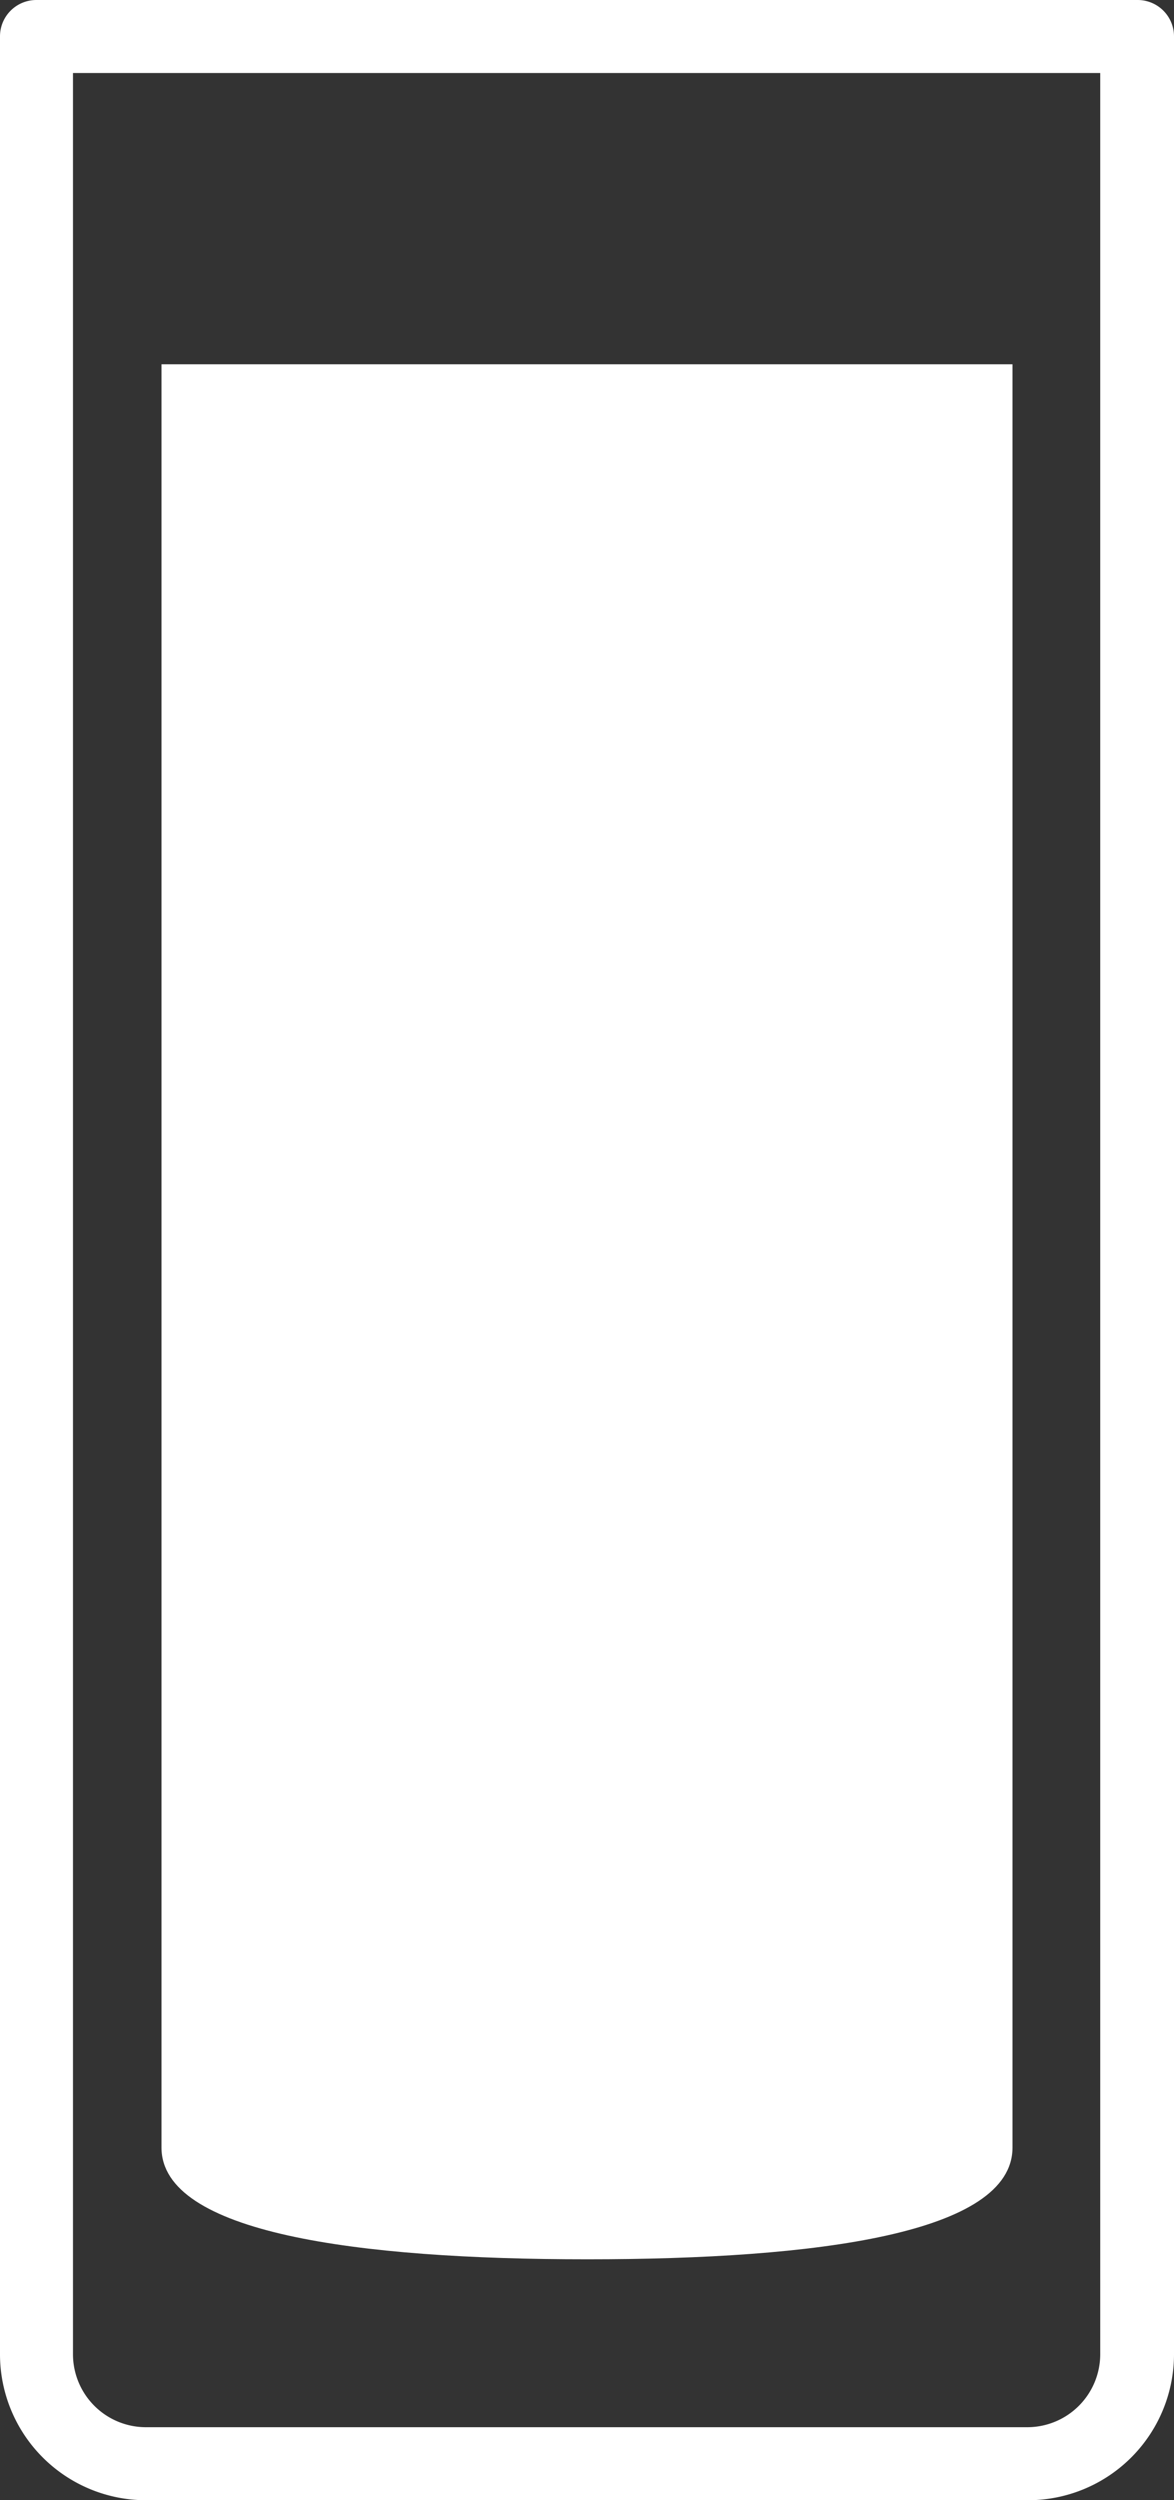
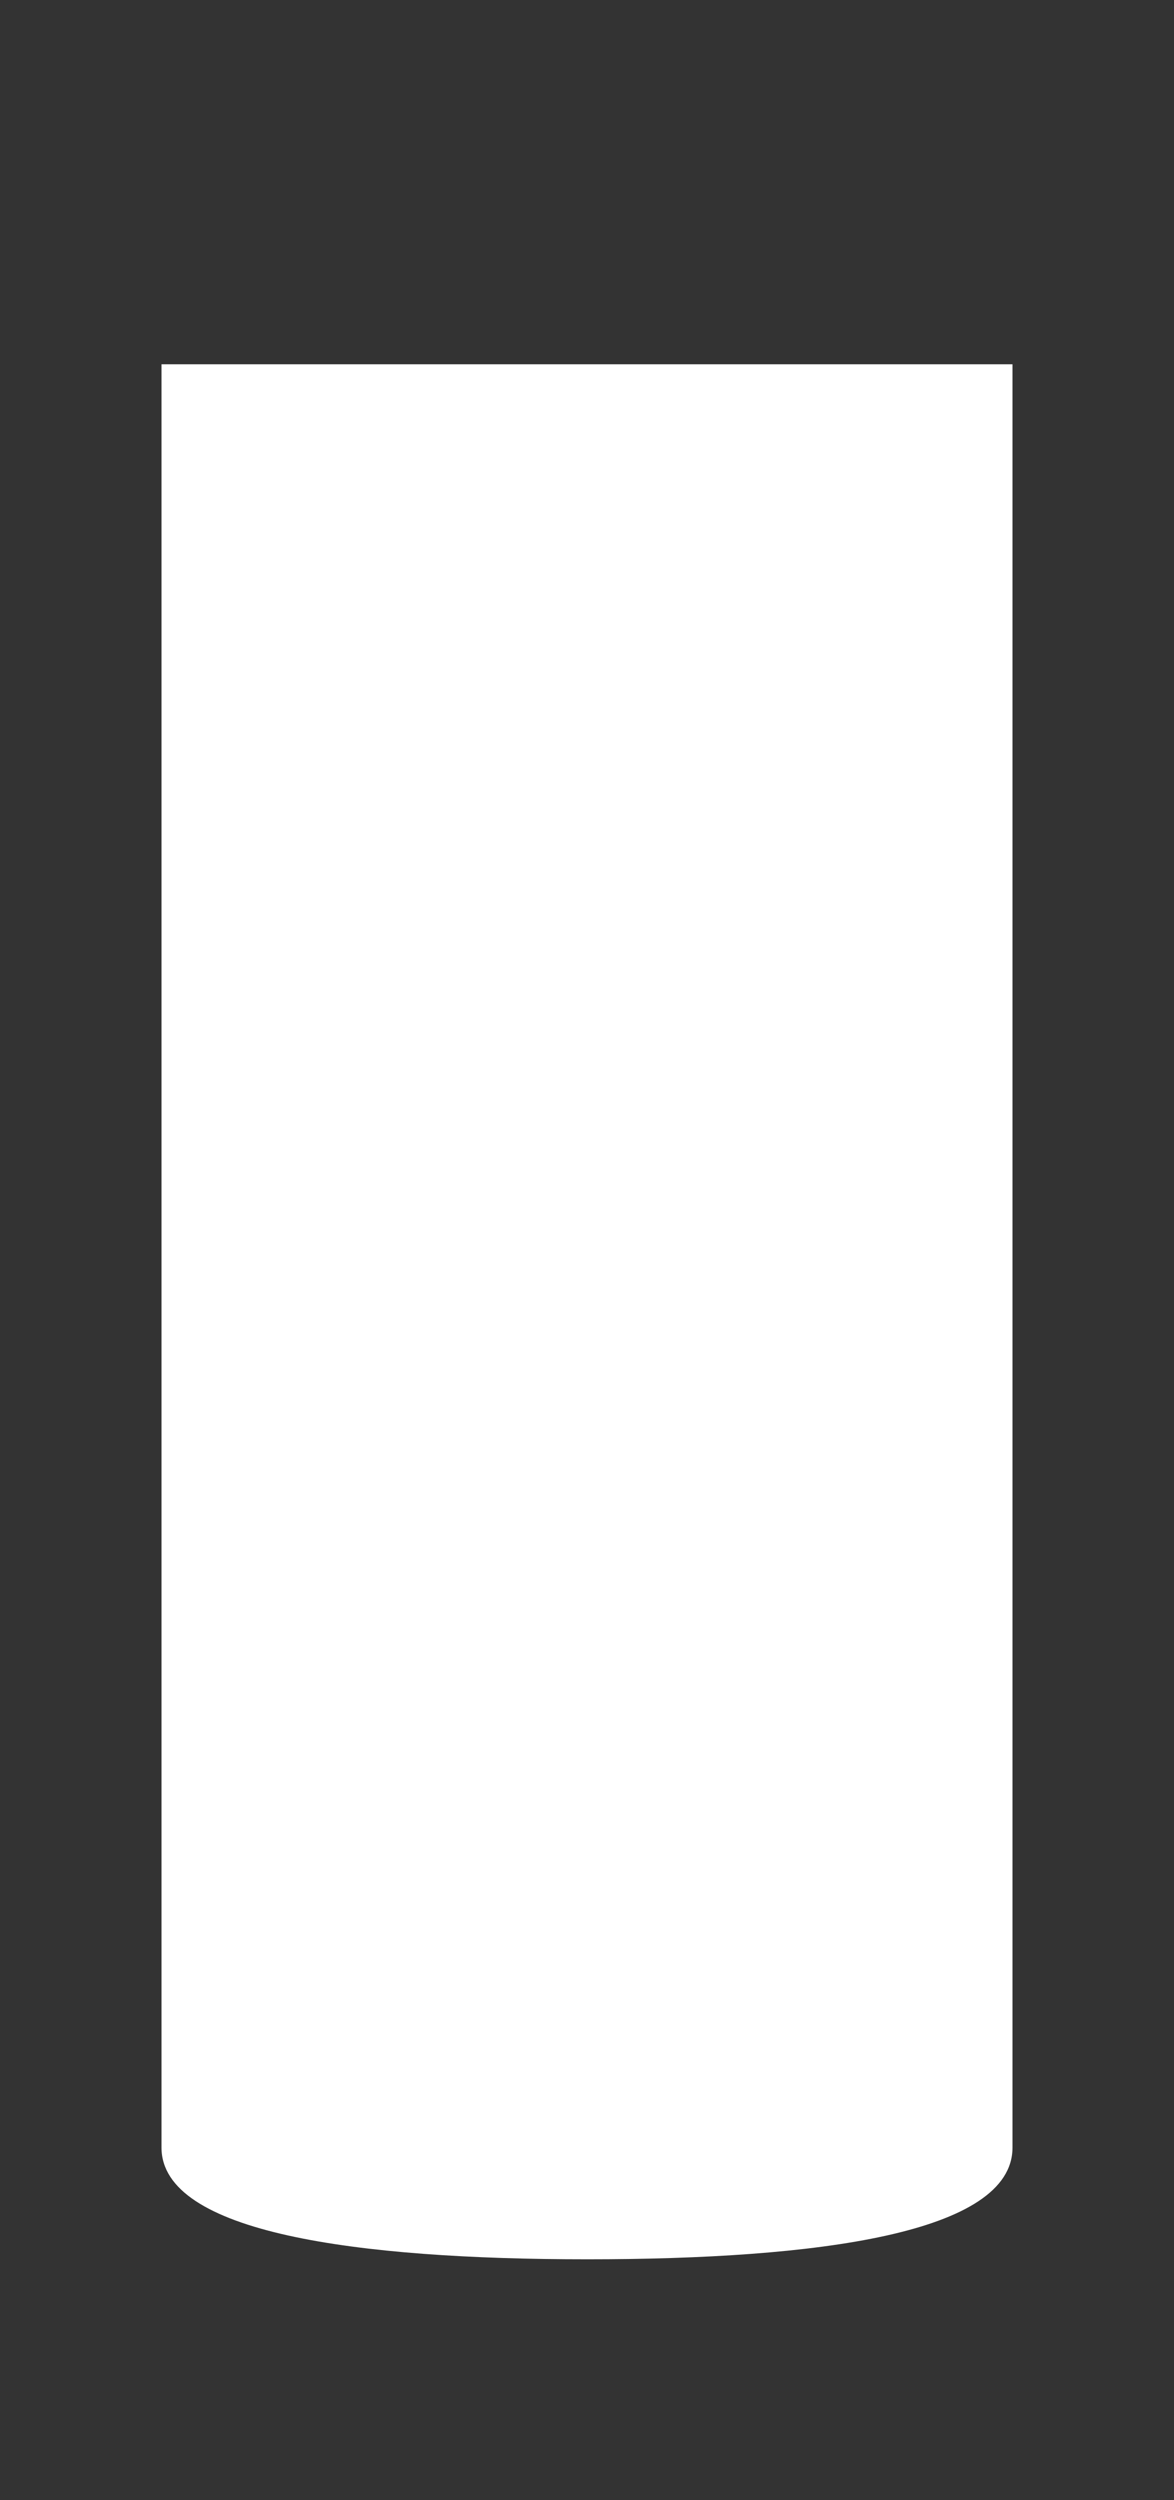
<svg xmlns="http://www.w3.org/2000/svg" viewBox="0 0 44.56 94.85">
  <rect x="0" y="0" width="44.56" height="94.85" fill="#333333" stroke="none" />
  <defs>
    <style>.cls-1{fill:#fff;}</style>
  </defs>
  <g id="Layer_2" data-name="Layer 2">
    <g id="Objects">
      <path class="cls-1" d="M22.28,85.71h0c-8.74,0-16.15-1-16.15-4.24V13.82h32.3V81.47c0,3.26-7.41,4.24-16.15,4.24Z" />
-       <path class="cls-1" d="M39,94.85H5.53A5.54,5.54,0,0,1,0,89.32V1.38A1.38,1.38,0,0,1,1.38,0h41.8a1.38,1.38,0,0,1,1.38,1.38V89.32A5.54,5.54,0,0,1,39,94.85ZM2.77,2.77V89.32a2.77,2.77,0,0,0,2.76,2.76H39a2.77,2.77,0,0,0,2.76-2.76V2.77Z" />
    </g>
  </g>
</svg>